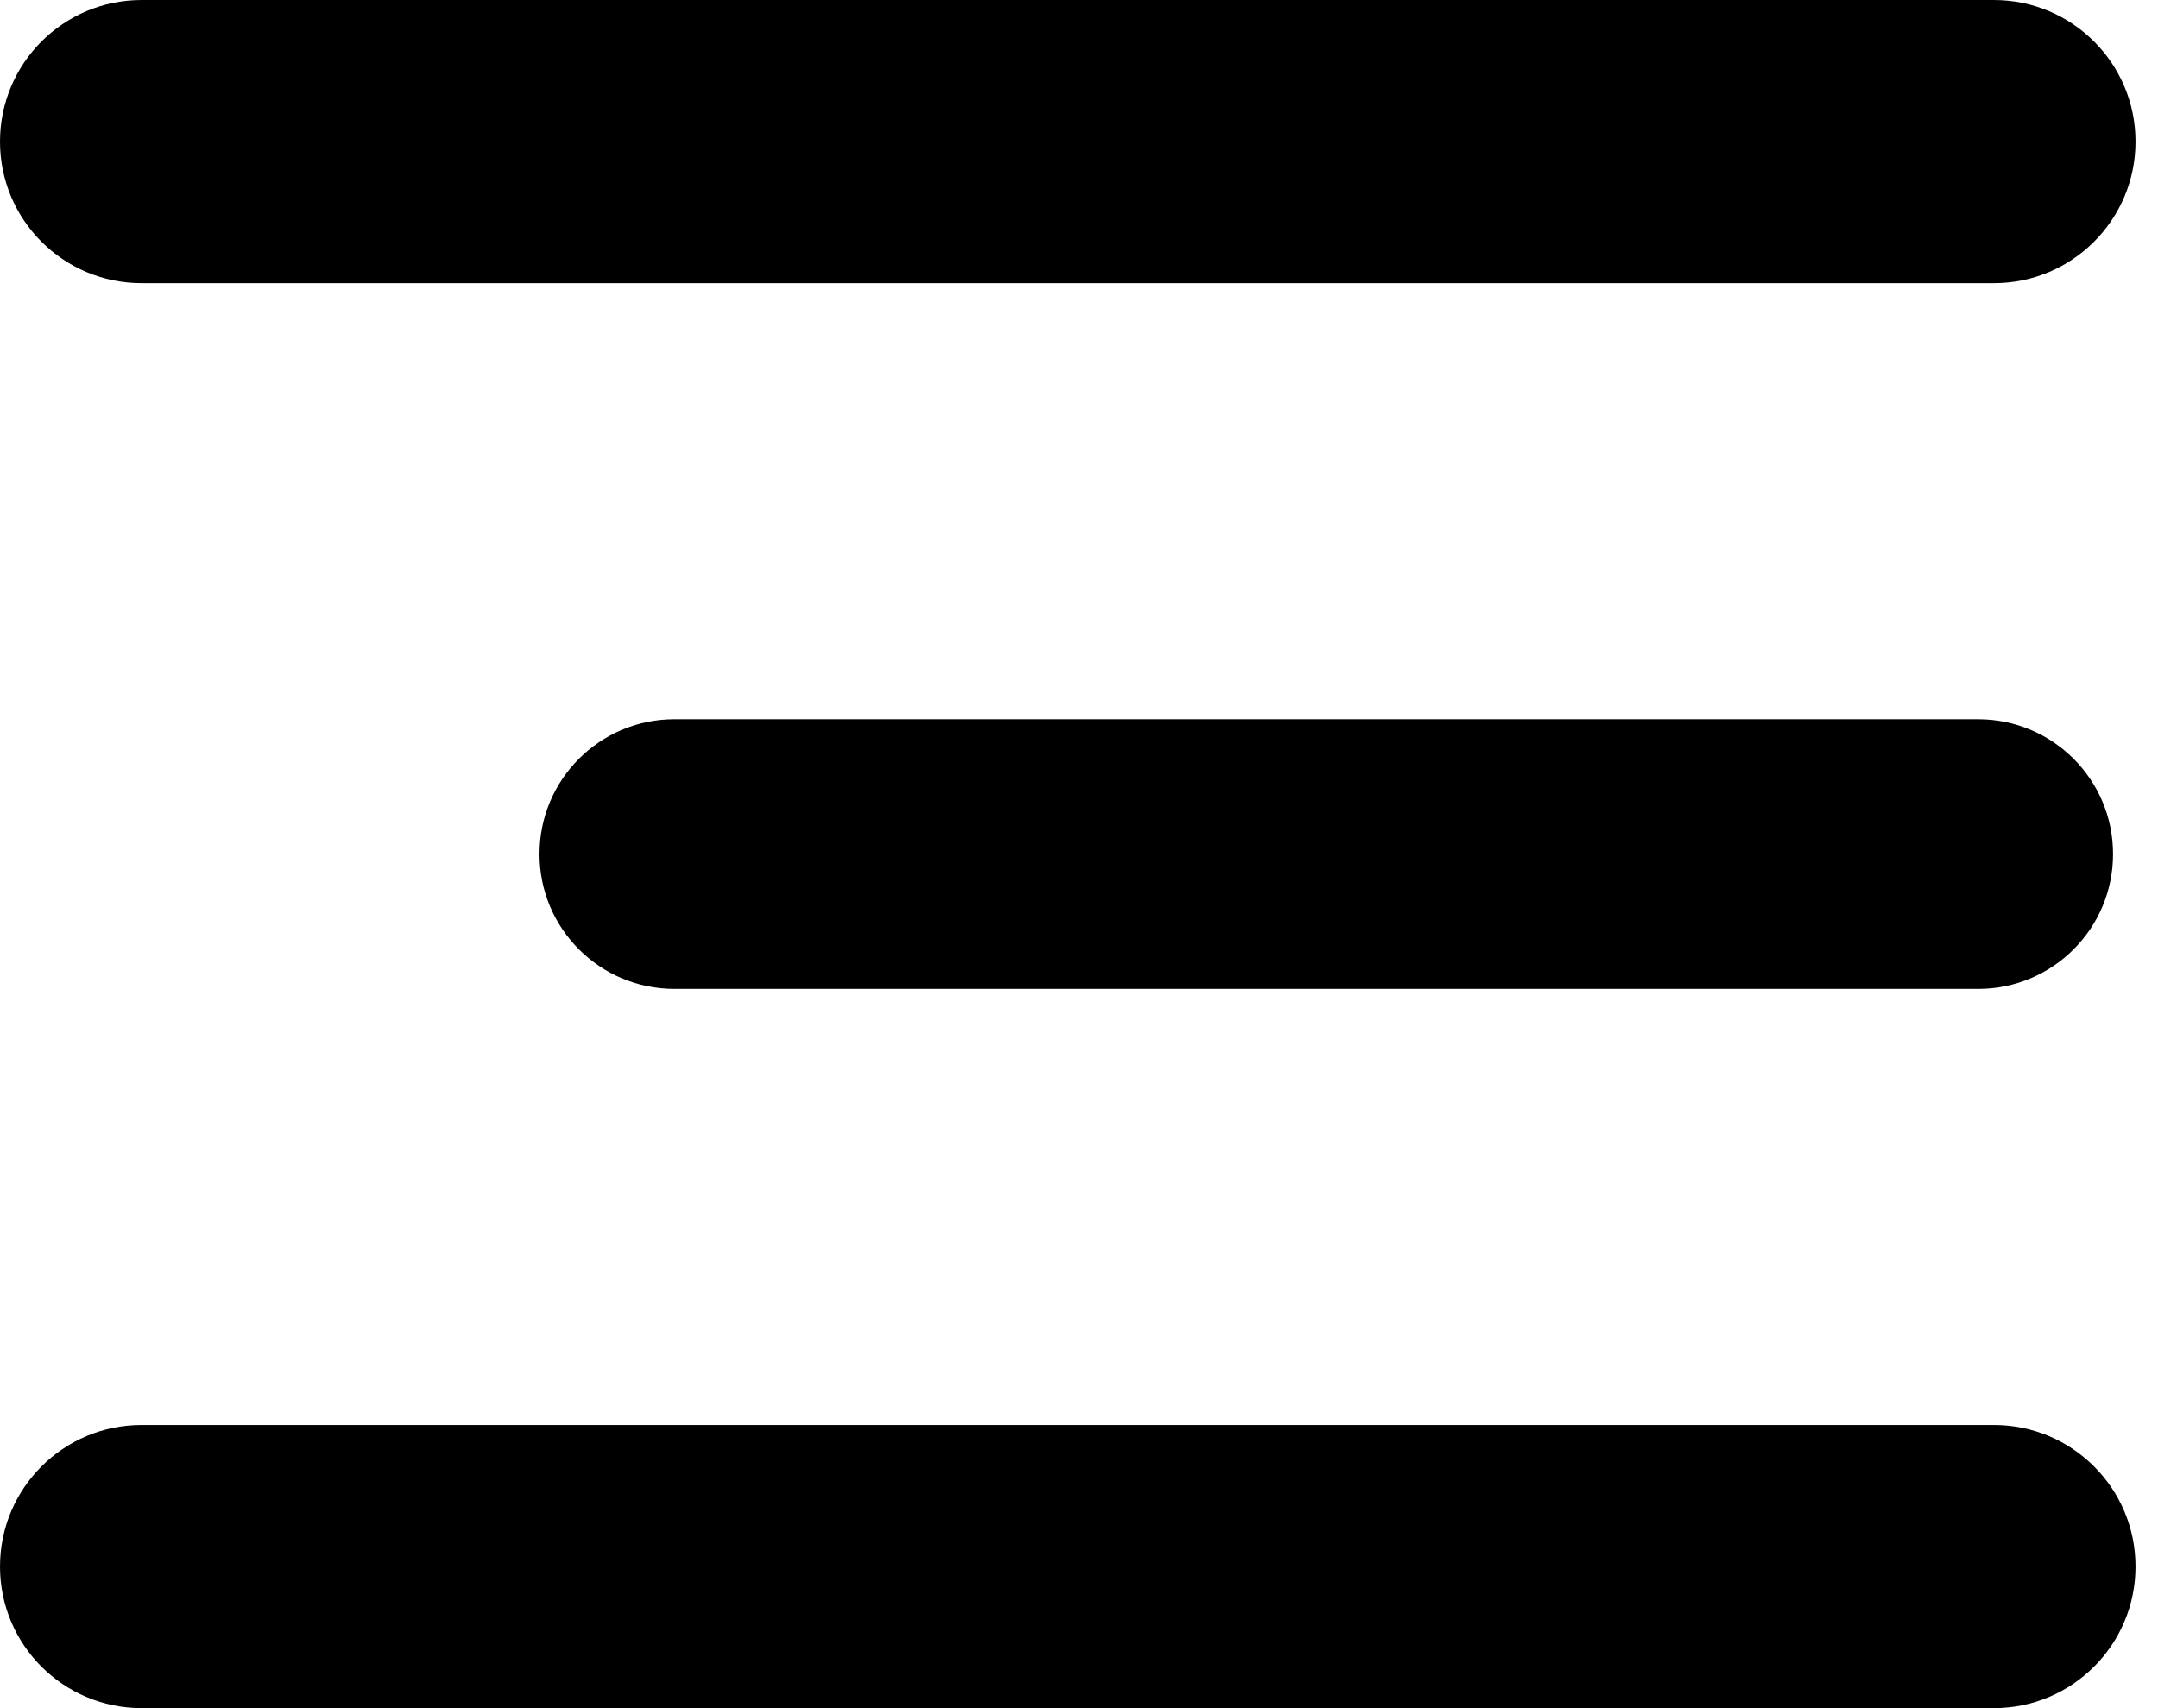
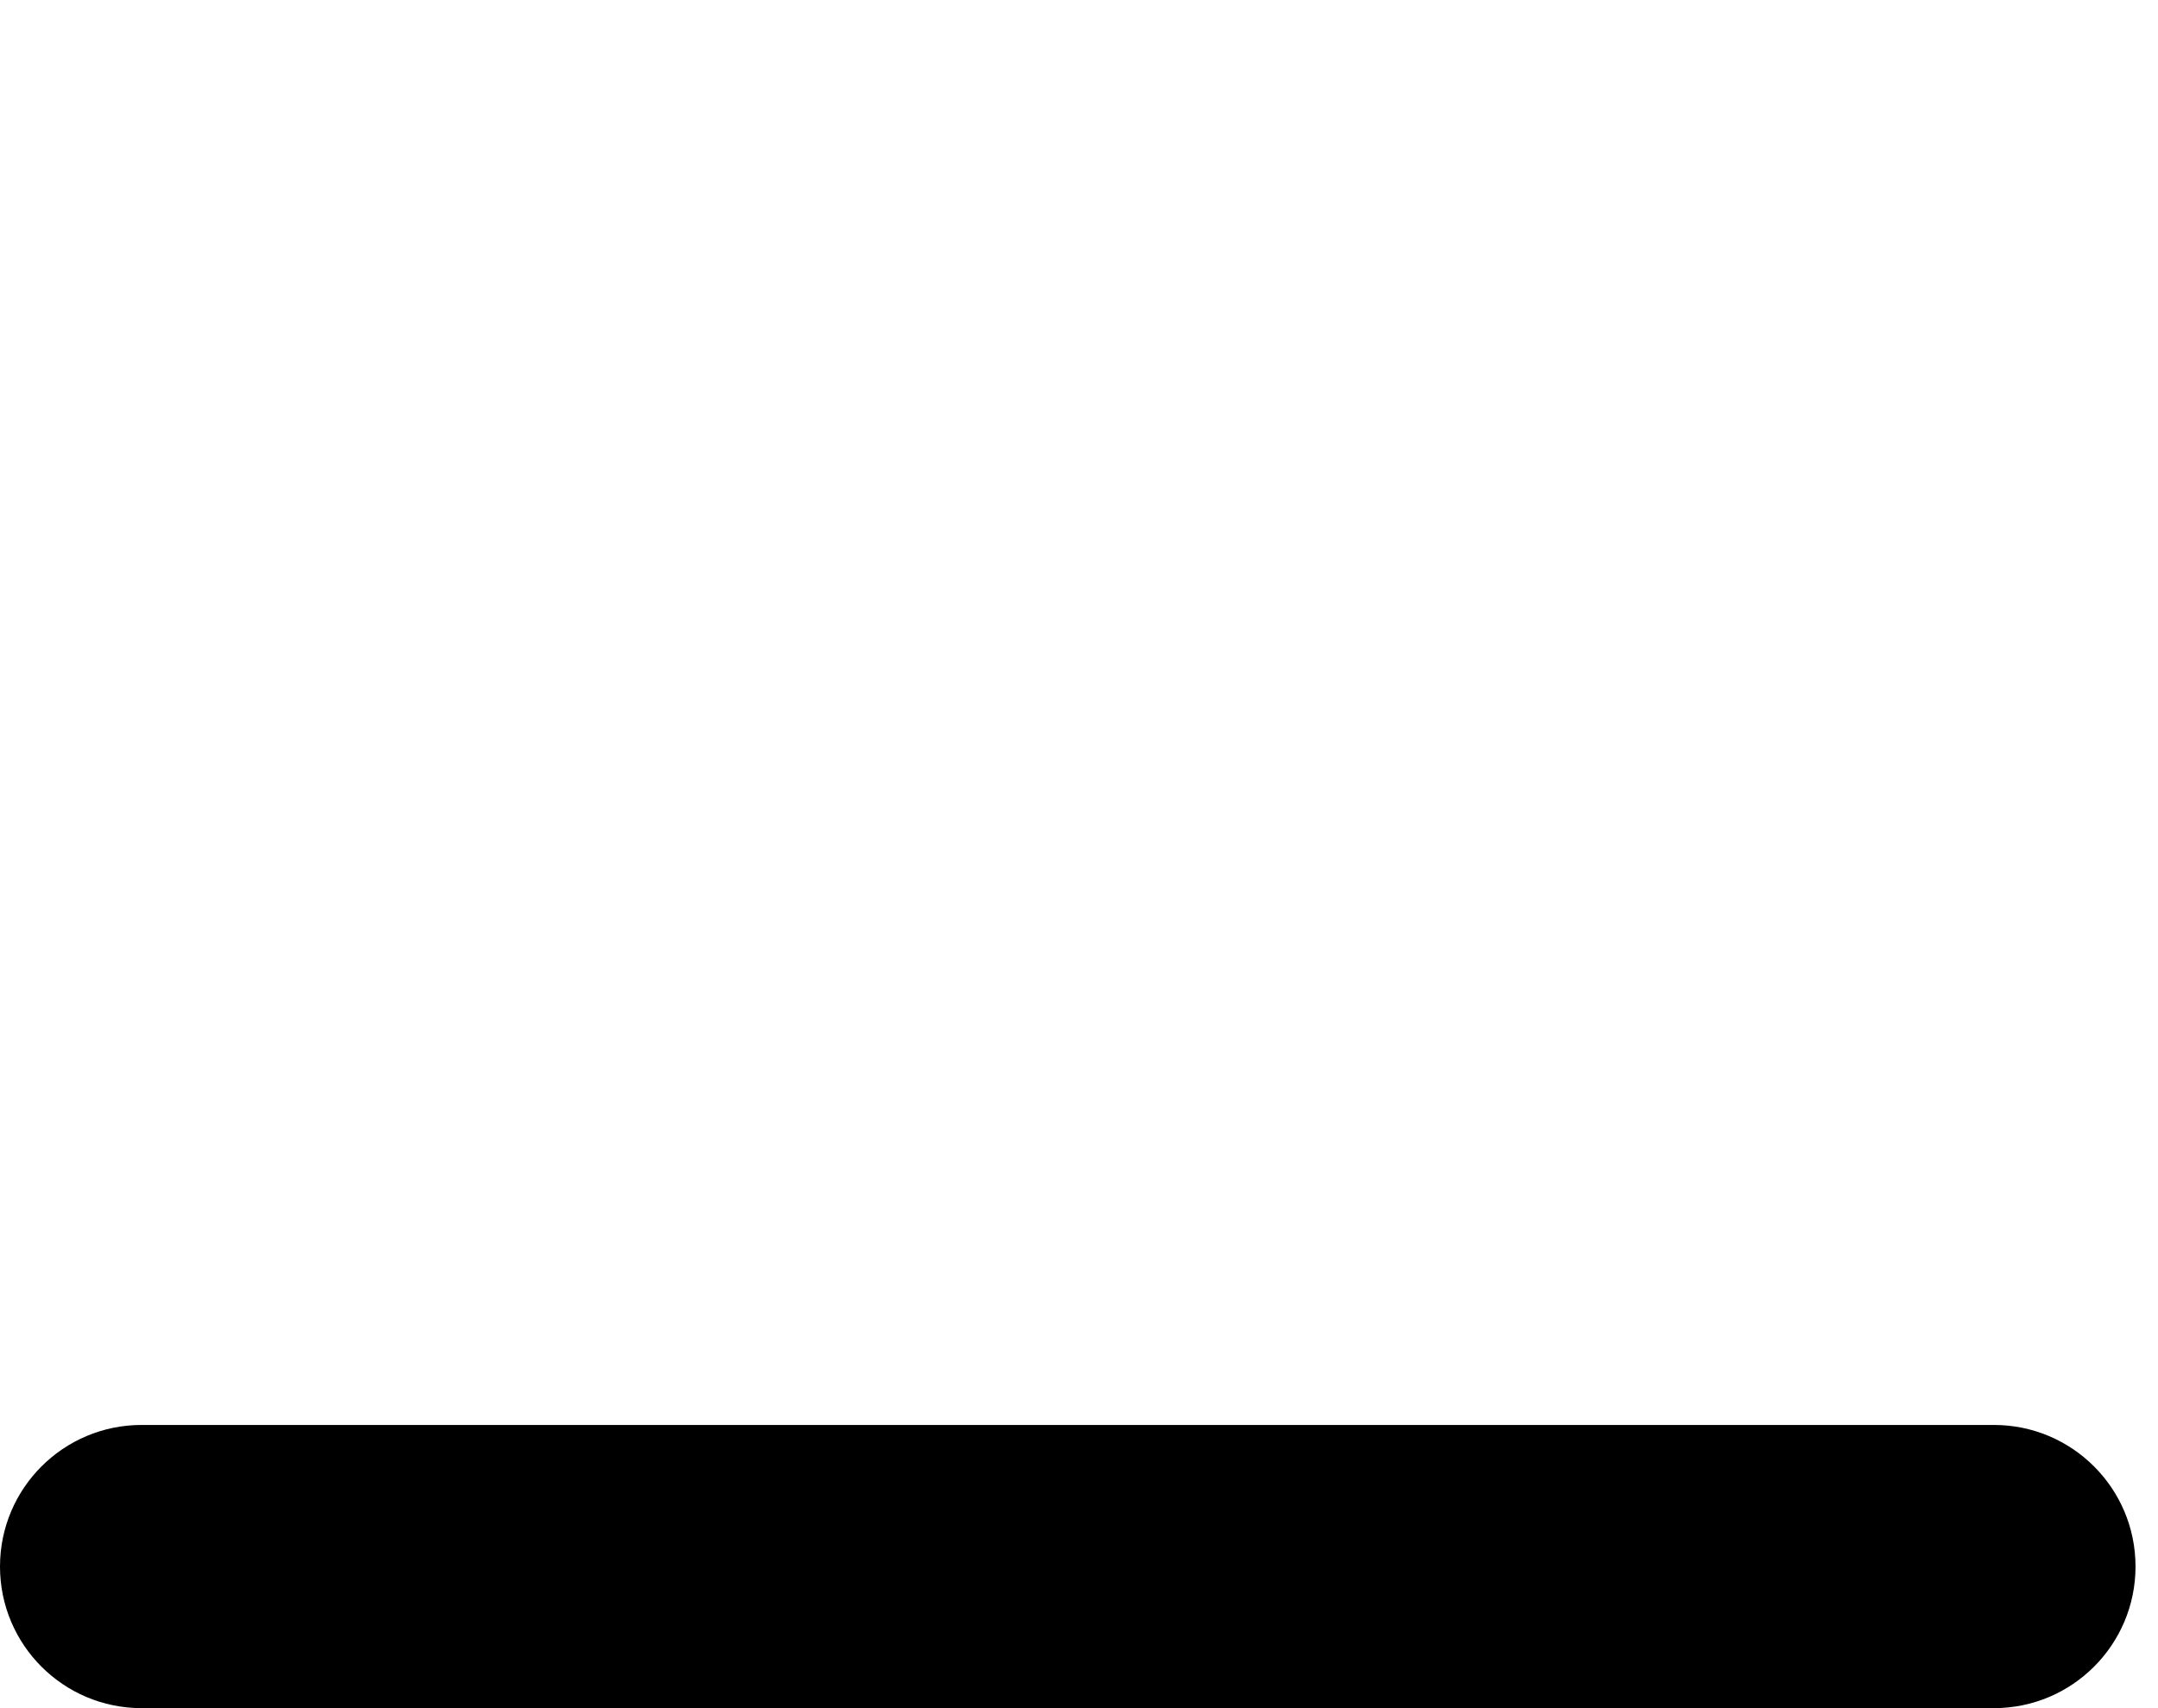
<svg xmlns="http://www.w3.org/2000/svg" width="48" height="38" viewBox="0 0 48 38" fill="none">
-   <path d="M0 3.15C0 1.41 1.41 0 3.15 0H44.35C46.09 0 47.5 1.41 47.5 3.15V3.15C47.5 4.89 46.09 6.3 44.35 6.3H3.15C1.41 6.3 0 4.89 0 3.15V3.15Z" fill="black" />
-   <path d="M12 19C12 17.343 13.343 16 15 16H44C45.657 16 47 17.343 47 19V19C47 20.657 45.657 22 44 22H15C13.343 22 12 20.657 12 19V19Z" fill="black" />
-   <path d="M0 34.85C0 33.11 1.41 31.7 3.15 31.7H44.35C46.09 31.7 47.5 33.11 47.5 34.85V34.85C47.5 36.59 46.09 38 44.35 38H3.15C1.41 38 0 36.59 0 34.85V34.85Z" fill="black" />
+   <path d="M0 34.85C0 33.11 1.41 31.7 3.15 31.7H44.35C46.09 31.7 47.5 33.11 47.5 34.85V34.85C47.5 36.59 46.09 38 44.35 38H3.15C1.41 38 0 36.59 0 34.85Z" fill="black" />
</svg>